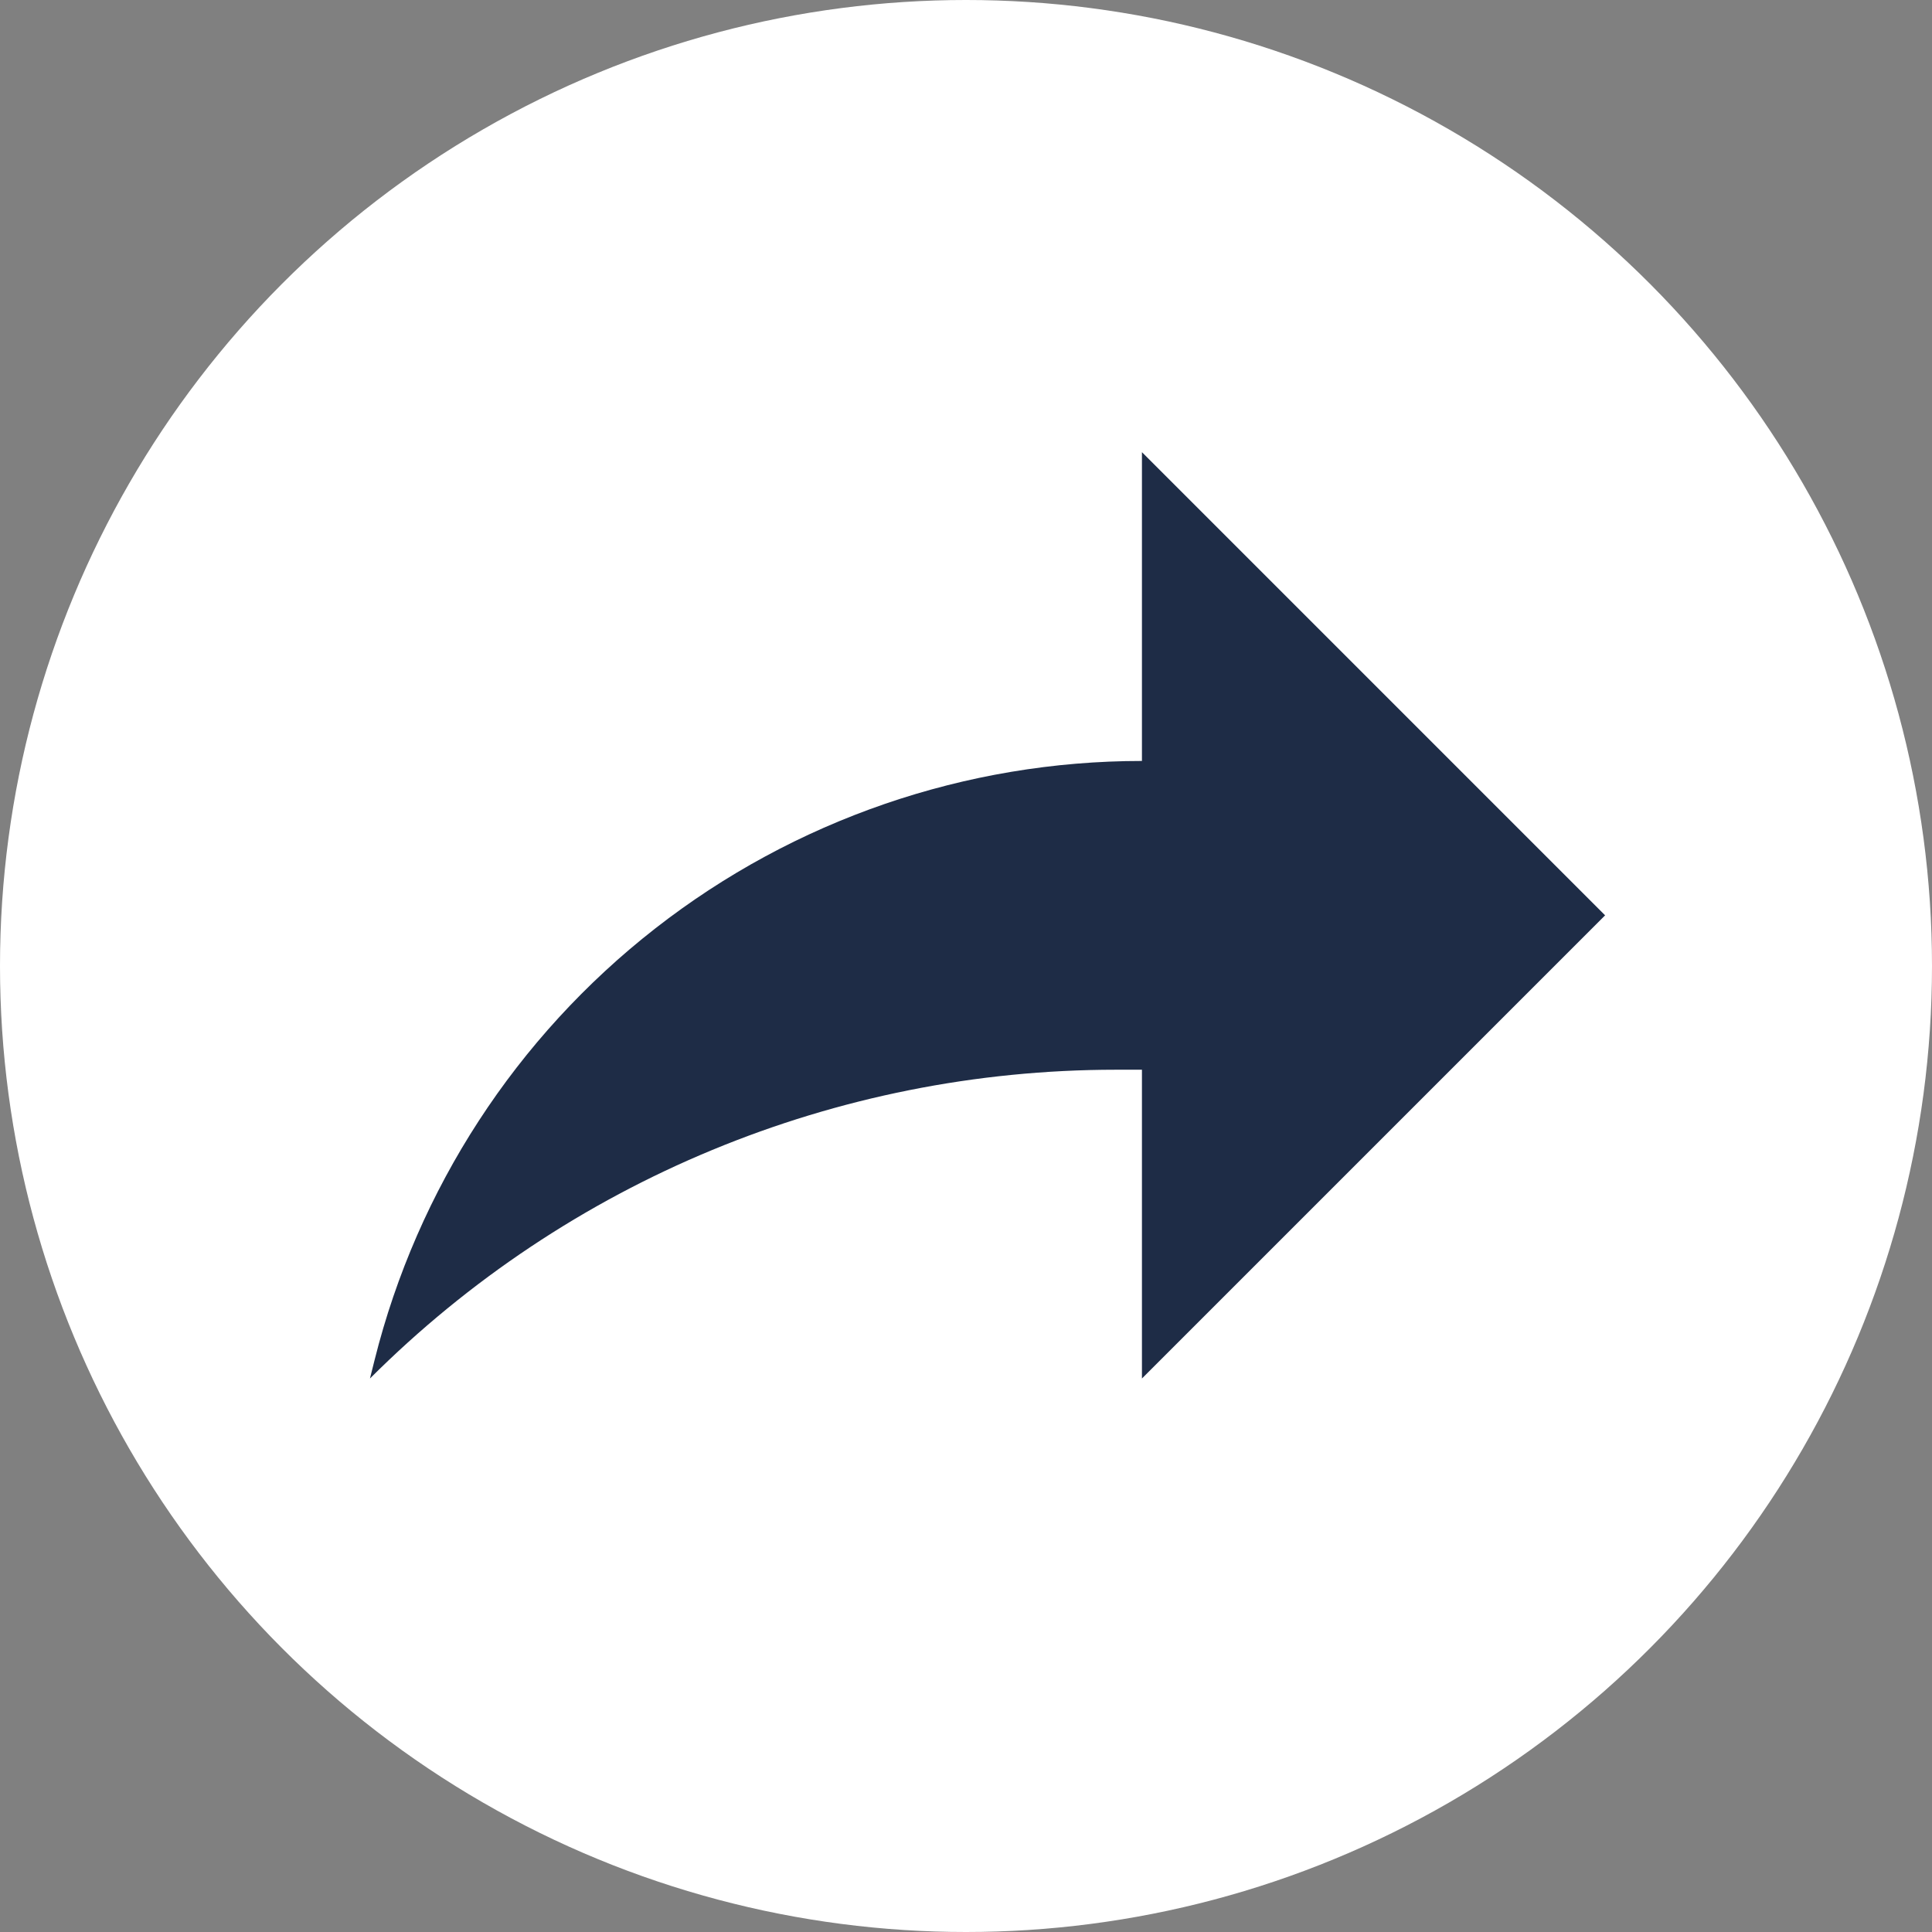
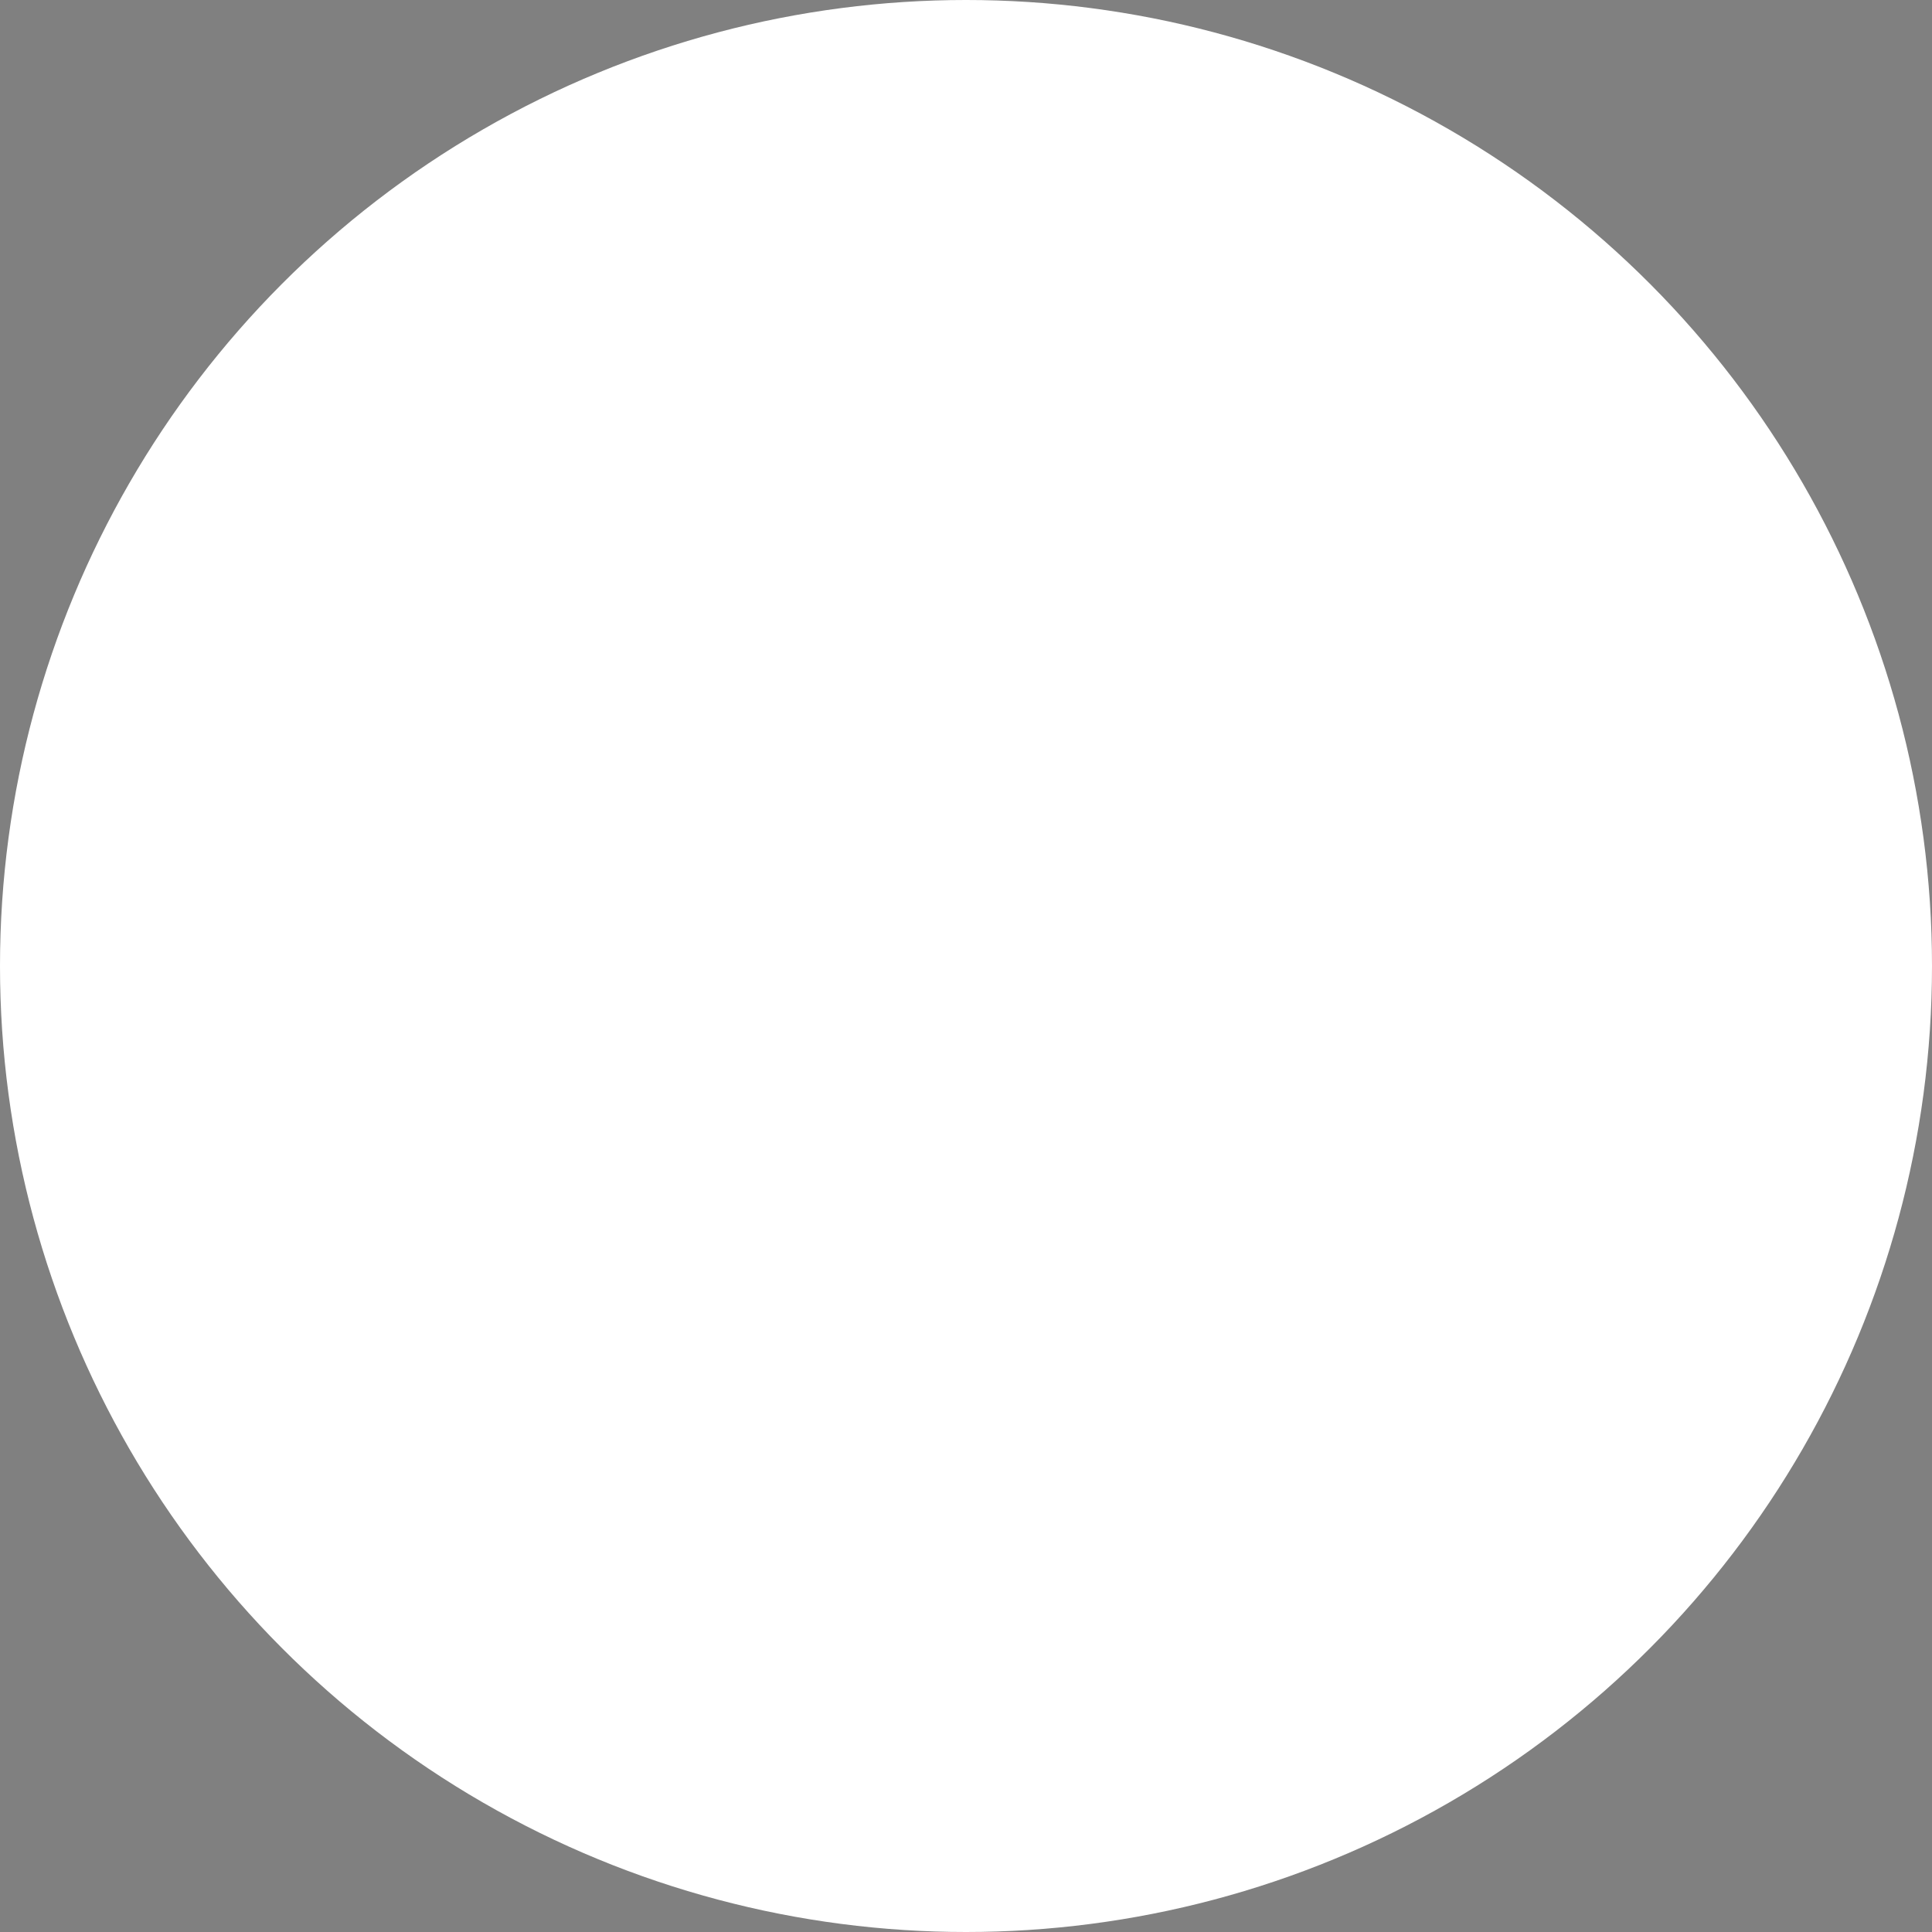
<svg xmlns="http://www.w3.org/2000/svg" width="45" height="45" viewBox="0 0 45 45" fill="none">
  <rect x="0" y="0" width="45" height="45" fill="#808080" stroke="none" />
  <circle cx="22.5" cy="22.5" r="22.5" fill="white" />
-   <path d="M26.598 17.724C22.489 17.724 18.499 19.098 15.261 21.626C12.023 24.154 9.722 27.692 8.725 31.677L8.617 32.108C13.225 27.504 19.472 24.918 25.986 24.916H26.598V32.108L37.386 21.32L26.598 10.532V17.724Z" fill="#1E2C46" />
</svg>